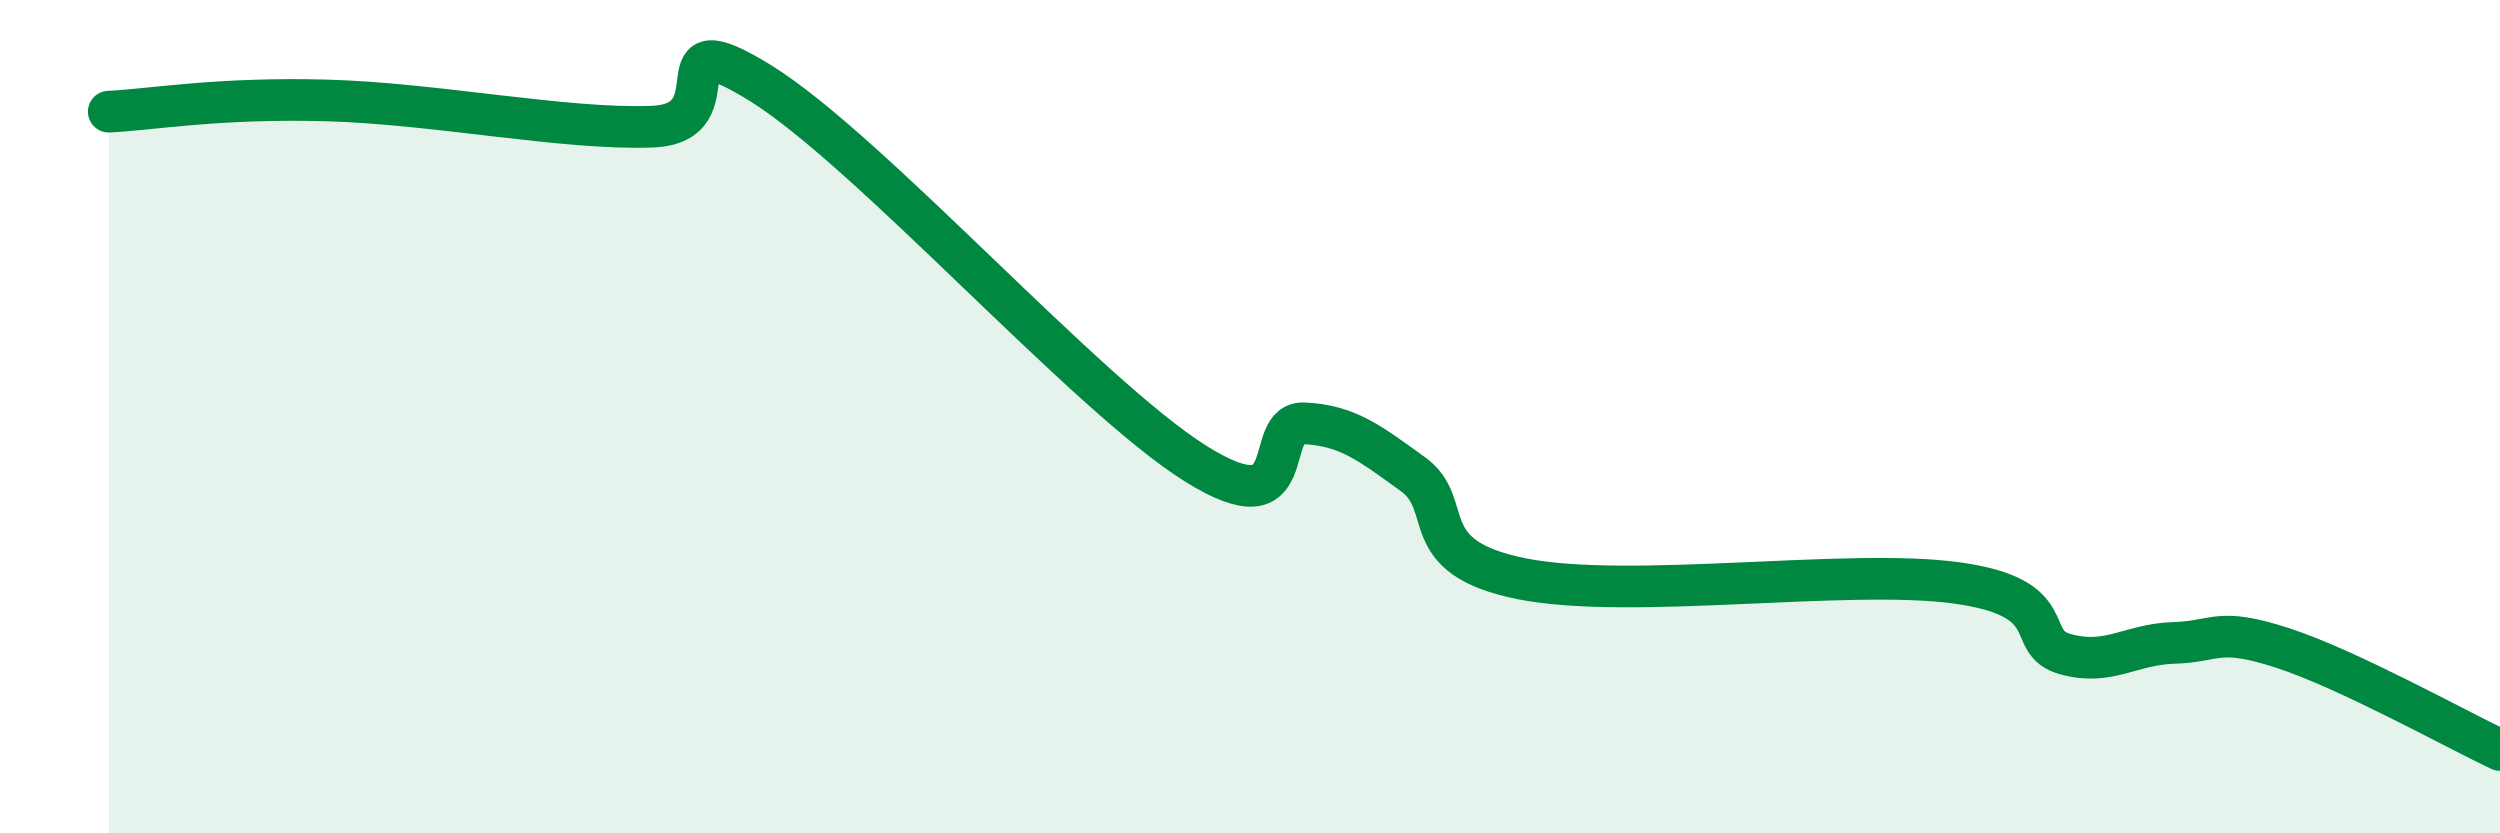
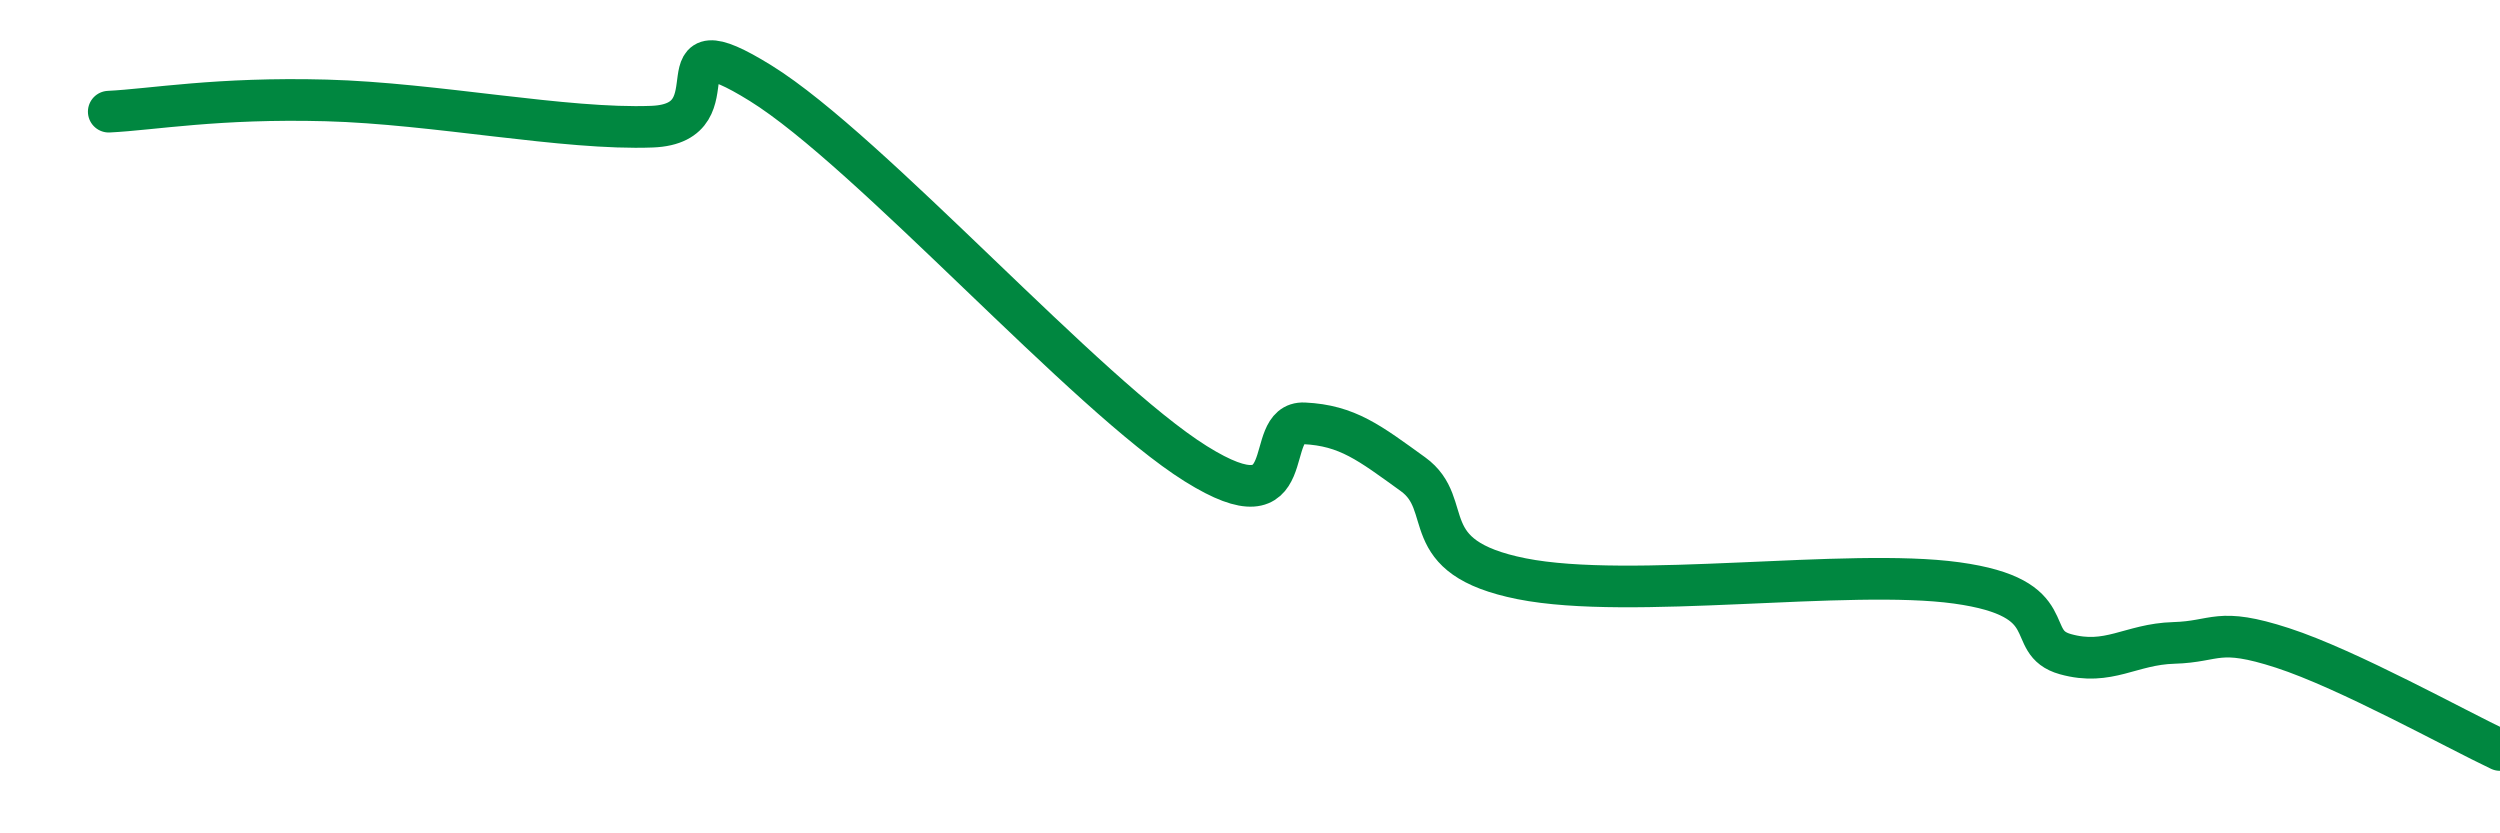
<svg xmlns="http://www.w3.org/2000/svg" width="60" height="20" viewBox="0 0 60 20">
-   <path d="M 2.61,2.68 C 3.65,2.63 5.22,2.34 7.83,2.41 C 10.44,2.48 13.56,3.12 15.65,3.04 C 17.74,2.96 15.65,0.38 18.26,2 C 20.87,3.62 26.09,9.5 28.7,11.13 C 31.31,12.76 30.26,10.11 31.3,10.16 C 32.34,10.21 32.87,10.63 33.91,11.38 C 34.95,12.13 33.91,13.37 36.52,13.89 C 39.13,14.41 44.35,13.63 46.96,13.99 C 49.57,14.35 48.53,15.41 49.57,15.7 C 50.61,15.99 51.13,15.46 52.17,15.43 C 53.21,15.4 53.21,15.04 54.78,15.55 C 56.35,16.06 58.96,17.51 60,18L60 20L2.61 20Z" fill="#008740" opacity="0.1" stroke-linecap="round" stroke-linejoin="round" />
  <path d="M 2.61,2.68 C 3.65,2.63 5.22,2.34 7.83,2.41 C 10.44,2.48 13.56,3.12 15.65,3.04 C 17.74,2.96 15.65,0.38 18.26,2 C 20.87,3.62 26.09,9.5 28.7,11.13 C 31.31,12.76 30.26,10.11 31.3,10.16 C 32.34,10.21 32.87,10.63 33.91,11.38 C 34.95,12.13 33.91,13.37 36.52,13.89 C 39.13,14.41 44.35,13.63 46.96,13.99 C 49.57,14.35 48.53,15.41 49.57,15.7 C 50.61,15.99 51.13,15.46 52.17,15.43 C 53.21,15.4 53.21,15.04 54.78,15.55 C 56.35,16.06 58.96,17.51 60,18" stroke="#008740" stroke-width="1" fill="none" stroke-linecap="round" stroke-linejoin="round" />
</svg>